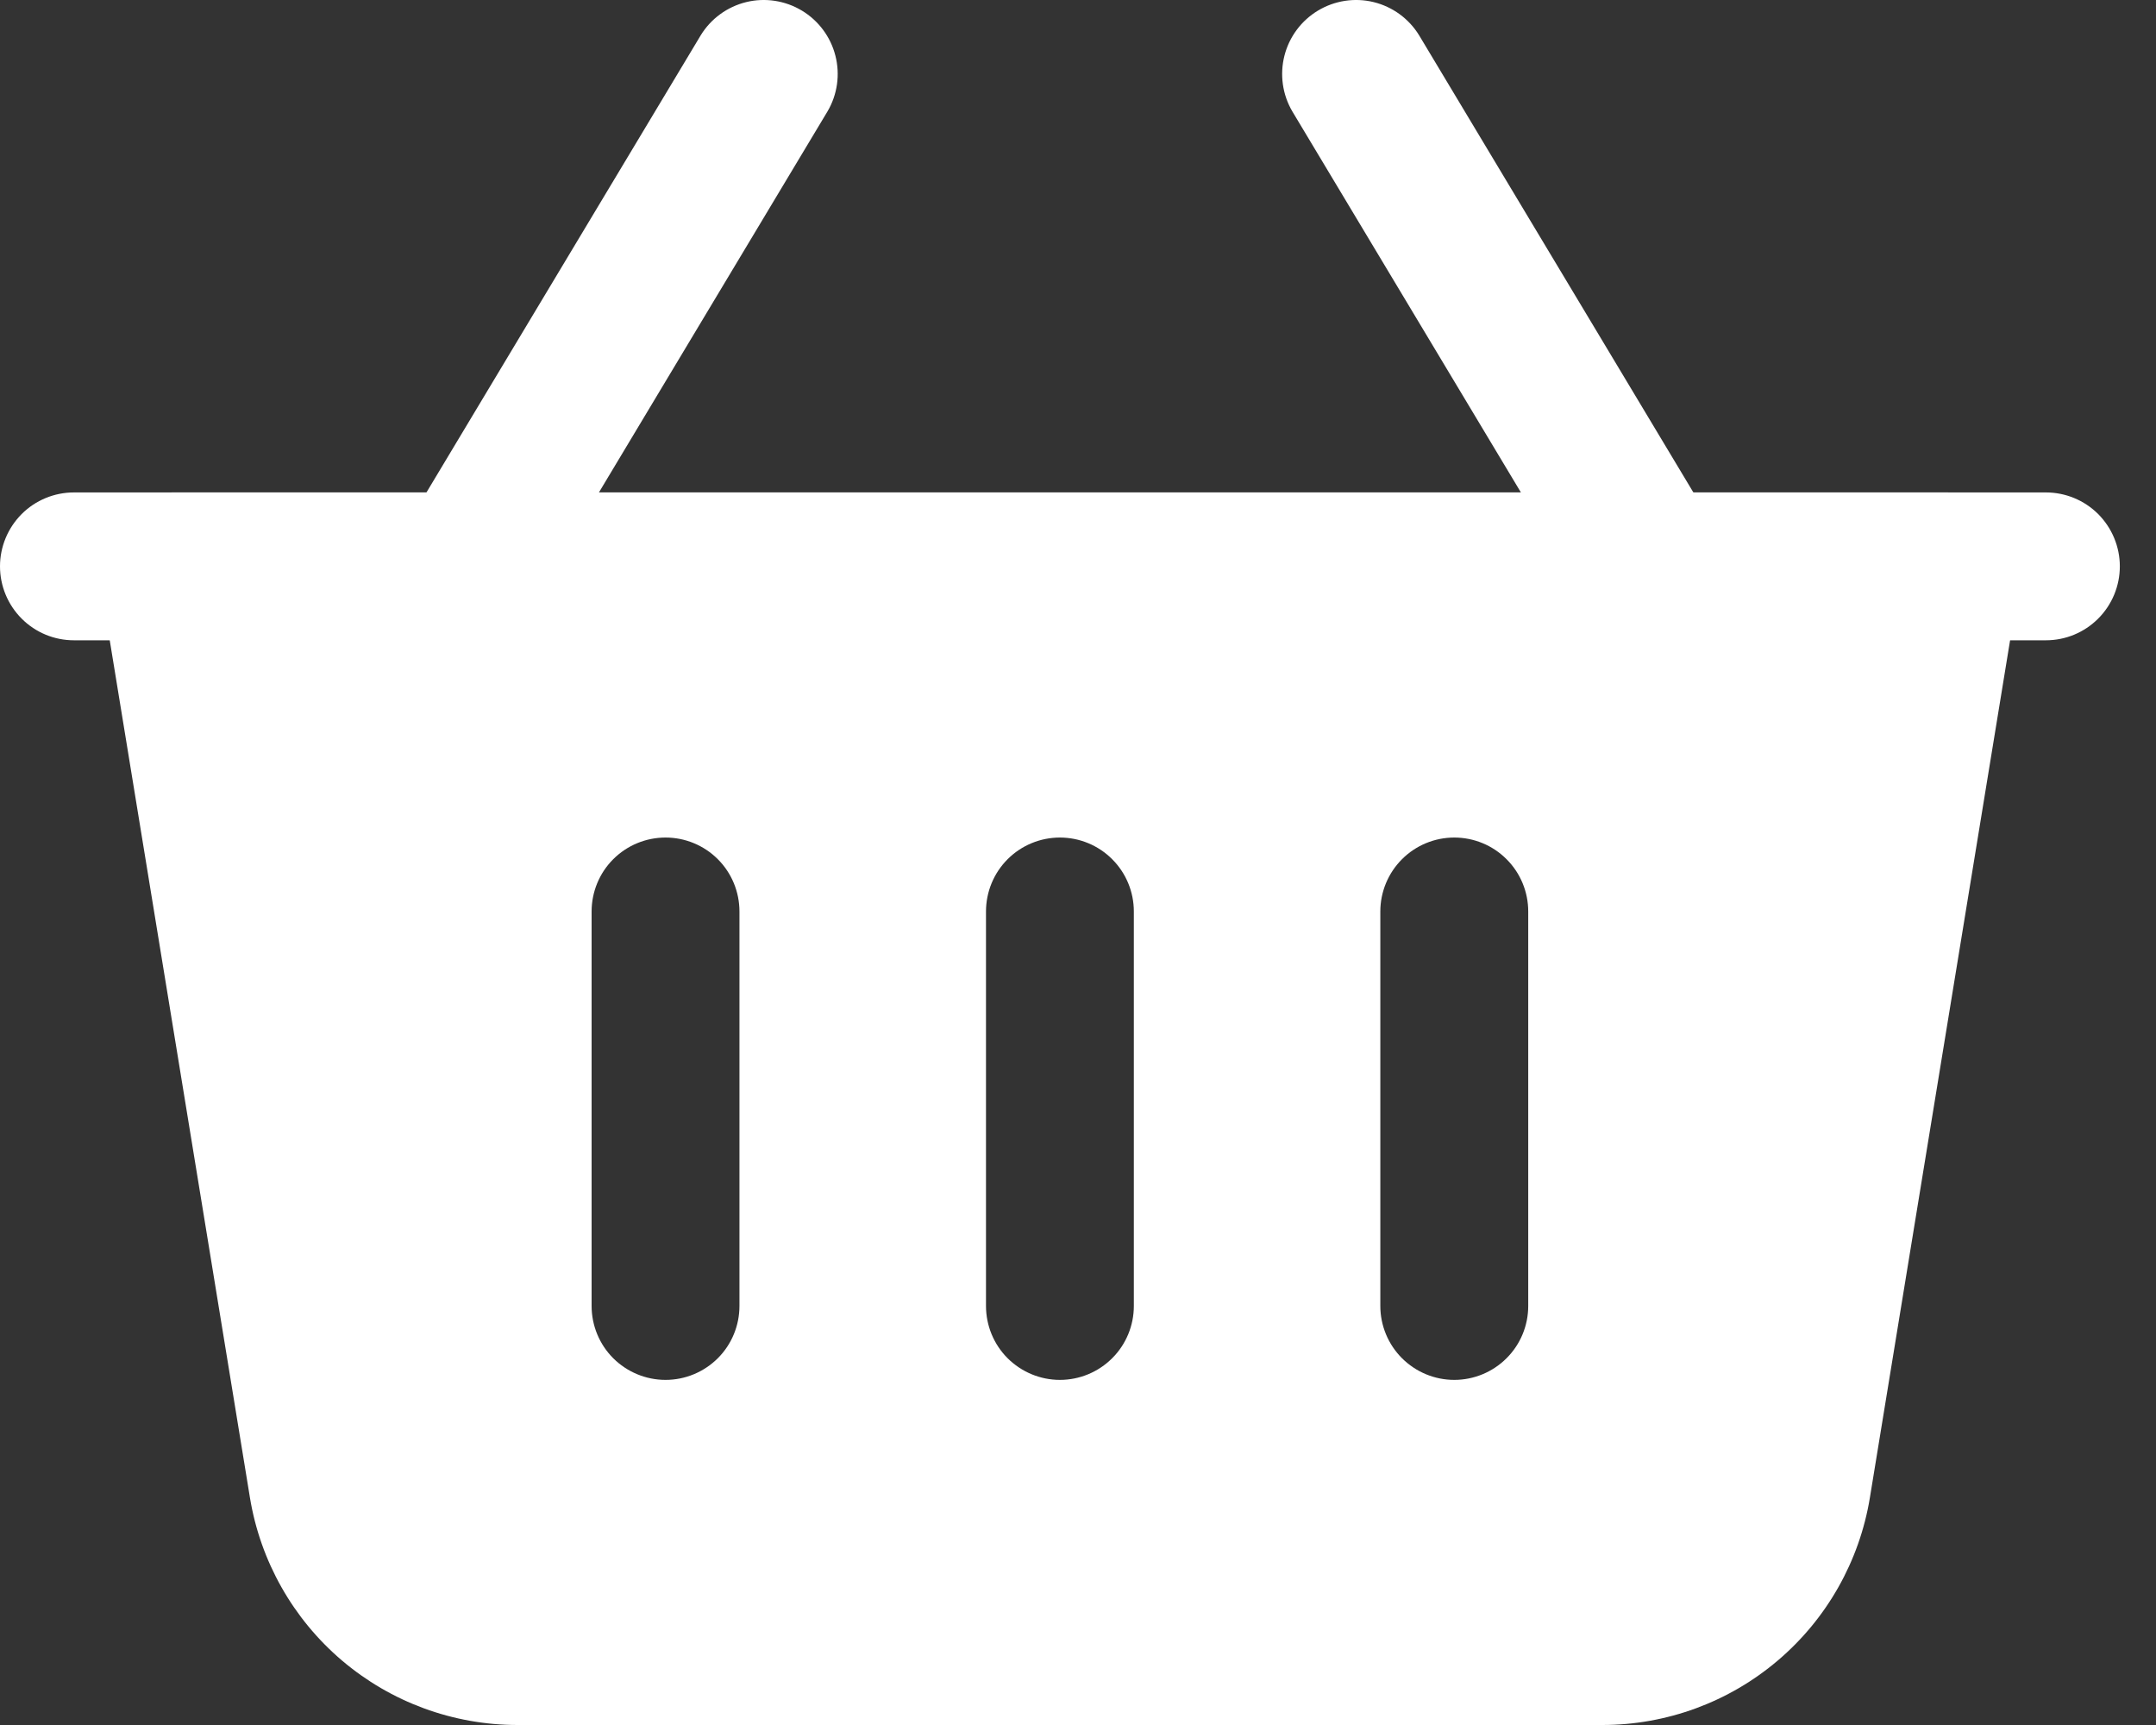
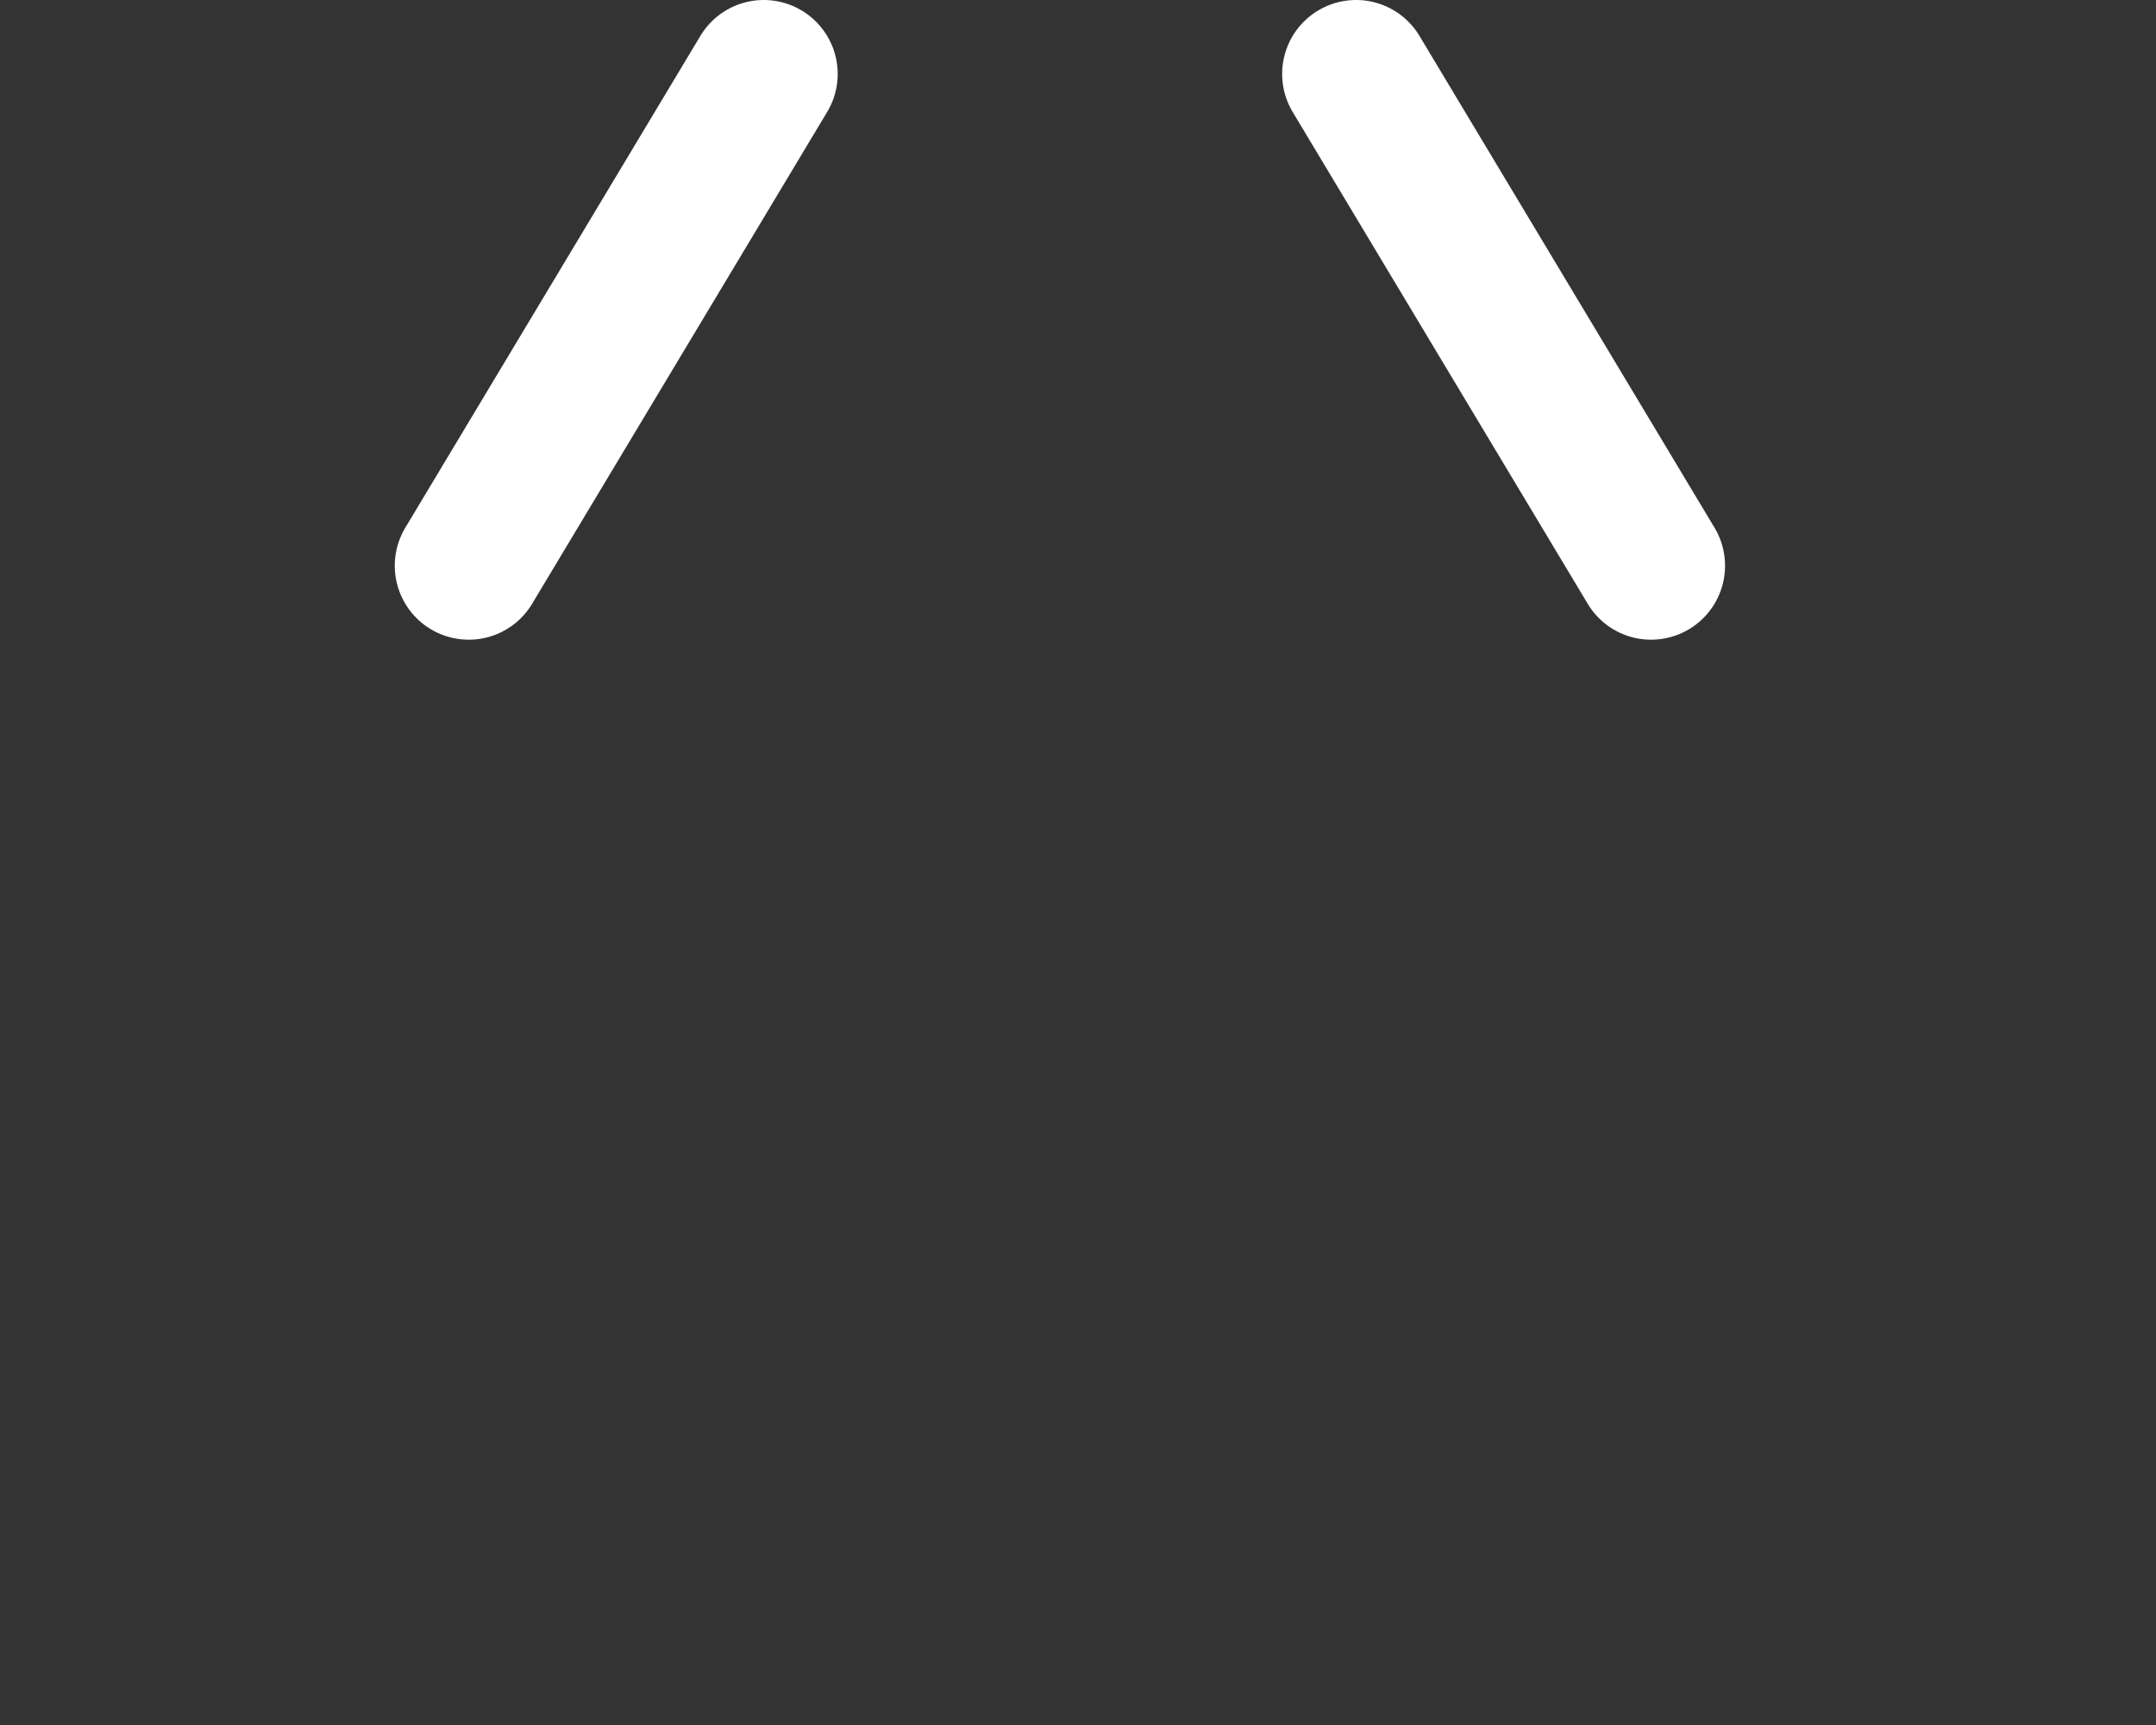
<svg xmlns="http://www.w3.org/2000/svg" width="40" height="32" viewBox="0 0 40 32" fill="none">
  <rect x="0" y="0" width="40" height="32" fill="#333333" stroke="none" />
  <path fill-rule="evenodd" clip-rule="evenodd" d="M31.816 9.8L26.328 0.654C26.139 0.346 25.836 0.125 25.485 0.039C25.134 -0.047 24.763 0.01 24.453 0.196C24.143 0.382 23.919 0.683 23.83 1.033C23.741 1.383 23.793 1.755 23.976 2.066L29.464 11.213C29.653 11.521 29.956 11.742 30.307 11.828C30.658 11.913 31.029 11.857 31.339 11.671C31.649 11.485 31.873 11.184 31.962 10.834C32.052 10.484 31.999 10.112 31.816 9.8ZM9.865 11.213L15.353 2.066C15.536 1.755 15.589 1.383 15.499 1.033C15.41 0.683 15.186 0.382 14.876 0.196C14.566 0.01 14.195 -0.047 13.844 0.039C13.493 0.125 13.19 0.346 13.001 0.654L7.513 9.8C7.33 10.112 7.277 10.484 7.367 10.834C7.456 11.184 7.68 11.485 7.99 11.671C8.3 11.857 8.671 11.913 9.022 11.828C9.373 11.742 9.676 11.521 9.865 11.213Z" fill="white" />
-   <path fill-rule="evenodd" clip-rule="evenodd" d="M37.481 10.728C37.513 10.531 37.502 10.331 37.449 10.139C37.396 9.947 37.301 9.77 37.173 9.618C37.044 9.467 36.884 9.345 36.703 9.261C36.523 9.178 36.326 9.135 36.128 9.135H3.201C3.002 9.135 2.806 9.178 2.626 9.261C2.445 9.345 2.285 9.467 2.156 9.618C2.027 9.77 1.933 9.947 1.88 10.139C1.827 10.331 1.816 10.531 1.848 10.728L4.637 27.782C4.83 28.959 5.435 30.03 6.344 30.803C7.254 31.576 8.408 32 9.602 32H29.727C30.92 32 32.075 31.576 32.984 30.803C33.894 30.03 34.499 28.959 34.692 27.782L37.481 10.728ZM18.293 16.909V24.226C18.293 24.59 18.437 24.939 18.694 25.196C18.952 25.453 19.301 25.598 19.664 25.598C20.028 25.598 20.377 25.453 20.634 25.196C20.892 24.939 21.036 24.59 21.036 24.226V16.909C21.036 16.545 20.892 16.196 20.634 15.939C20.377 15.681 20.028 15.537 19.664 15.537C19.301 15.537 18.952 15.681 18.694 15.939C18.437 16.196 18.293 16.545 18.293 16.909ZM25.609 16.909V24.226C25.609 24.59 25.754 24.939 26.011 25.196C26.269 25.453 26.617 25.598 26.981 25.598C27.345 25.598 27.694 25.453 27.951 25.196C28.209 24.939 28.353 24.59 28.353 24.226V16.909C28.353 16.545 28.209 16.196 27.951 15.939C27.694 15.681 27.345 15.537 26.981 15.537C26.617 15.537 26.269 15.681 26.011 15.939C25.754 16.196 25.609 16.545 25.609 16.909ZM10.976 16.909V24.226C10.976 24.59 11.12 24.939 11.377 25.196C11.635 25.453 11.984 25.598 12.348 25.598C12.711 25.598 13.06 25.453 13.318 25.196C13.575 24.939 13.719 24.59 13.719 24.226V16.909C13.719 16.545 13.575 16.196 13.318 15.939C13.06 15.681 12.711 15.537 12.348 15.537C11.984 15.537 11.635 15.681 11.377 15.939C11.12 16.196 10.976 16.545 10.976 16.909Z" fill="white" />
-   <path fill-rule="evenodd" clip-rule="evenodd" d="M37.957 9.135H1.372C1.008 9.135 0.659 9.279 0.402 9.536C0.145 9.794 0 10.143 0 10.506C0 10.87 0.145 11.219 0.402 11.476C0.659 11.734 1.008 11.878 1.372 11.878H37.957C38.321 11.878 38.669 11.734 38.927 11.476C39.184 11.219 39.329 10.87 39.329 10.506C39.329 10.143 39.184 9.794 38.927 9.536C38.669 9.279 38.321 9.135 37.957 9.135Z" fill="white" />
</svg>